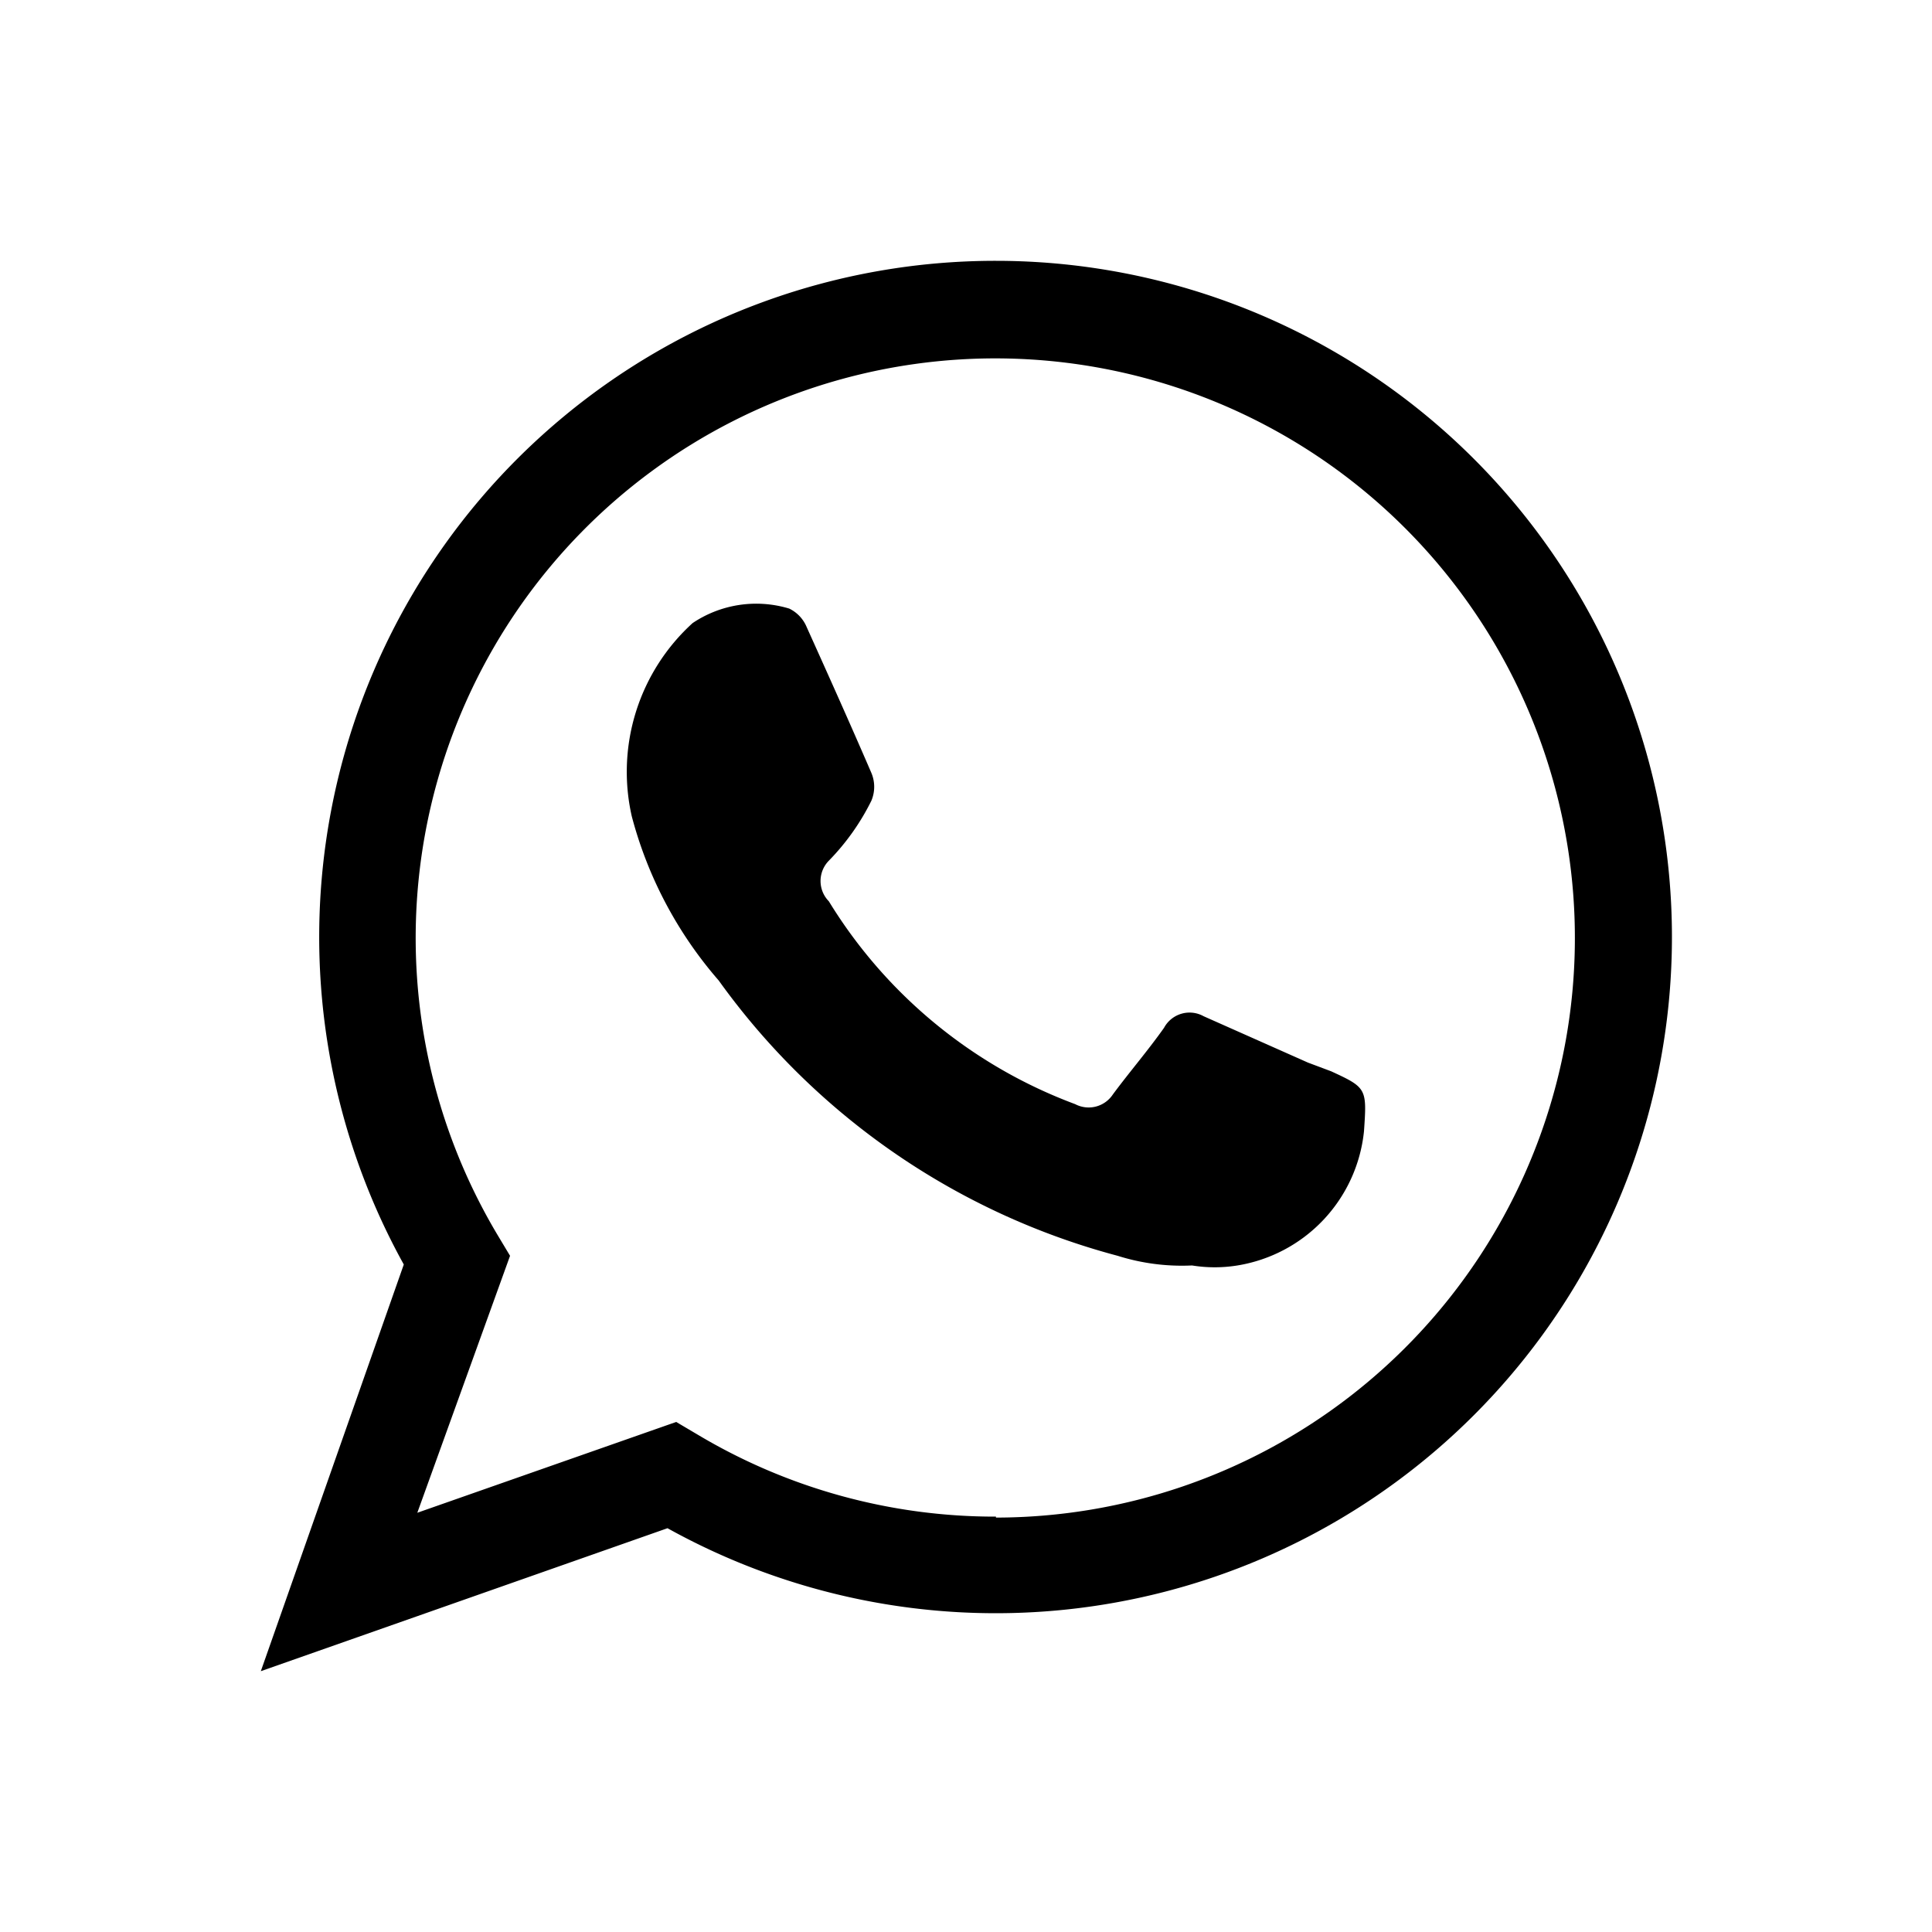
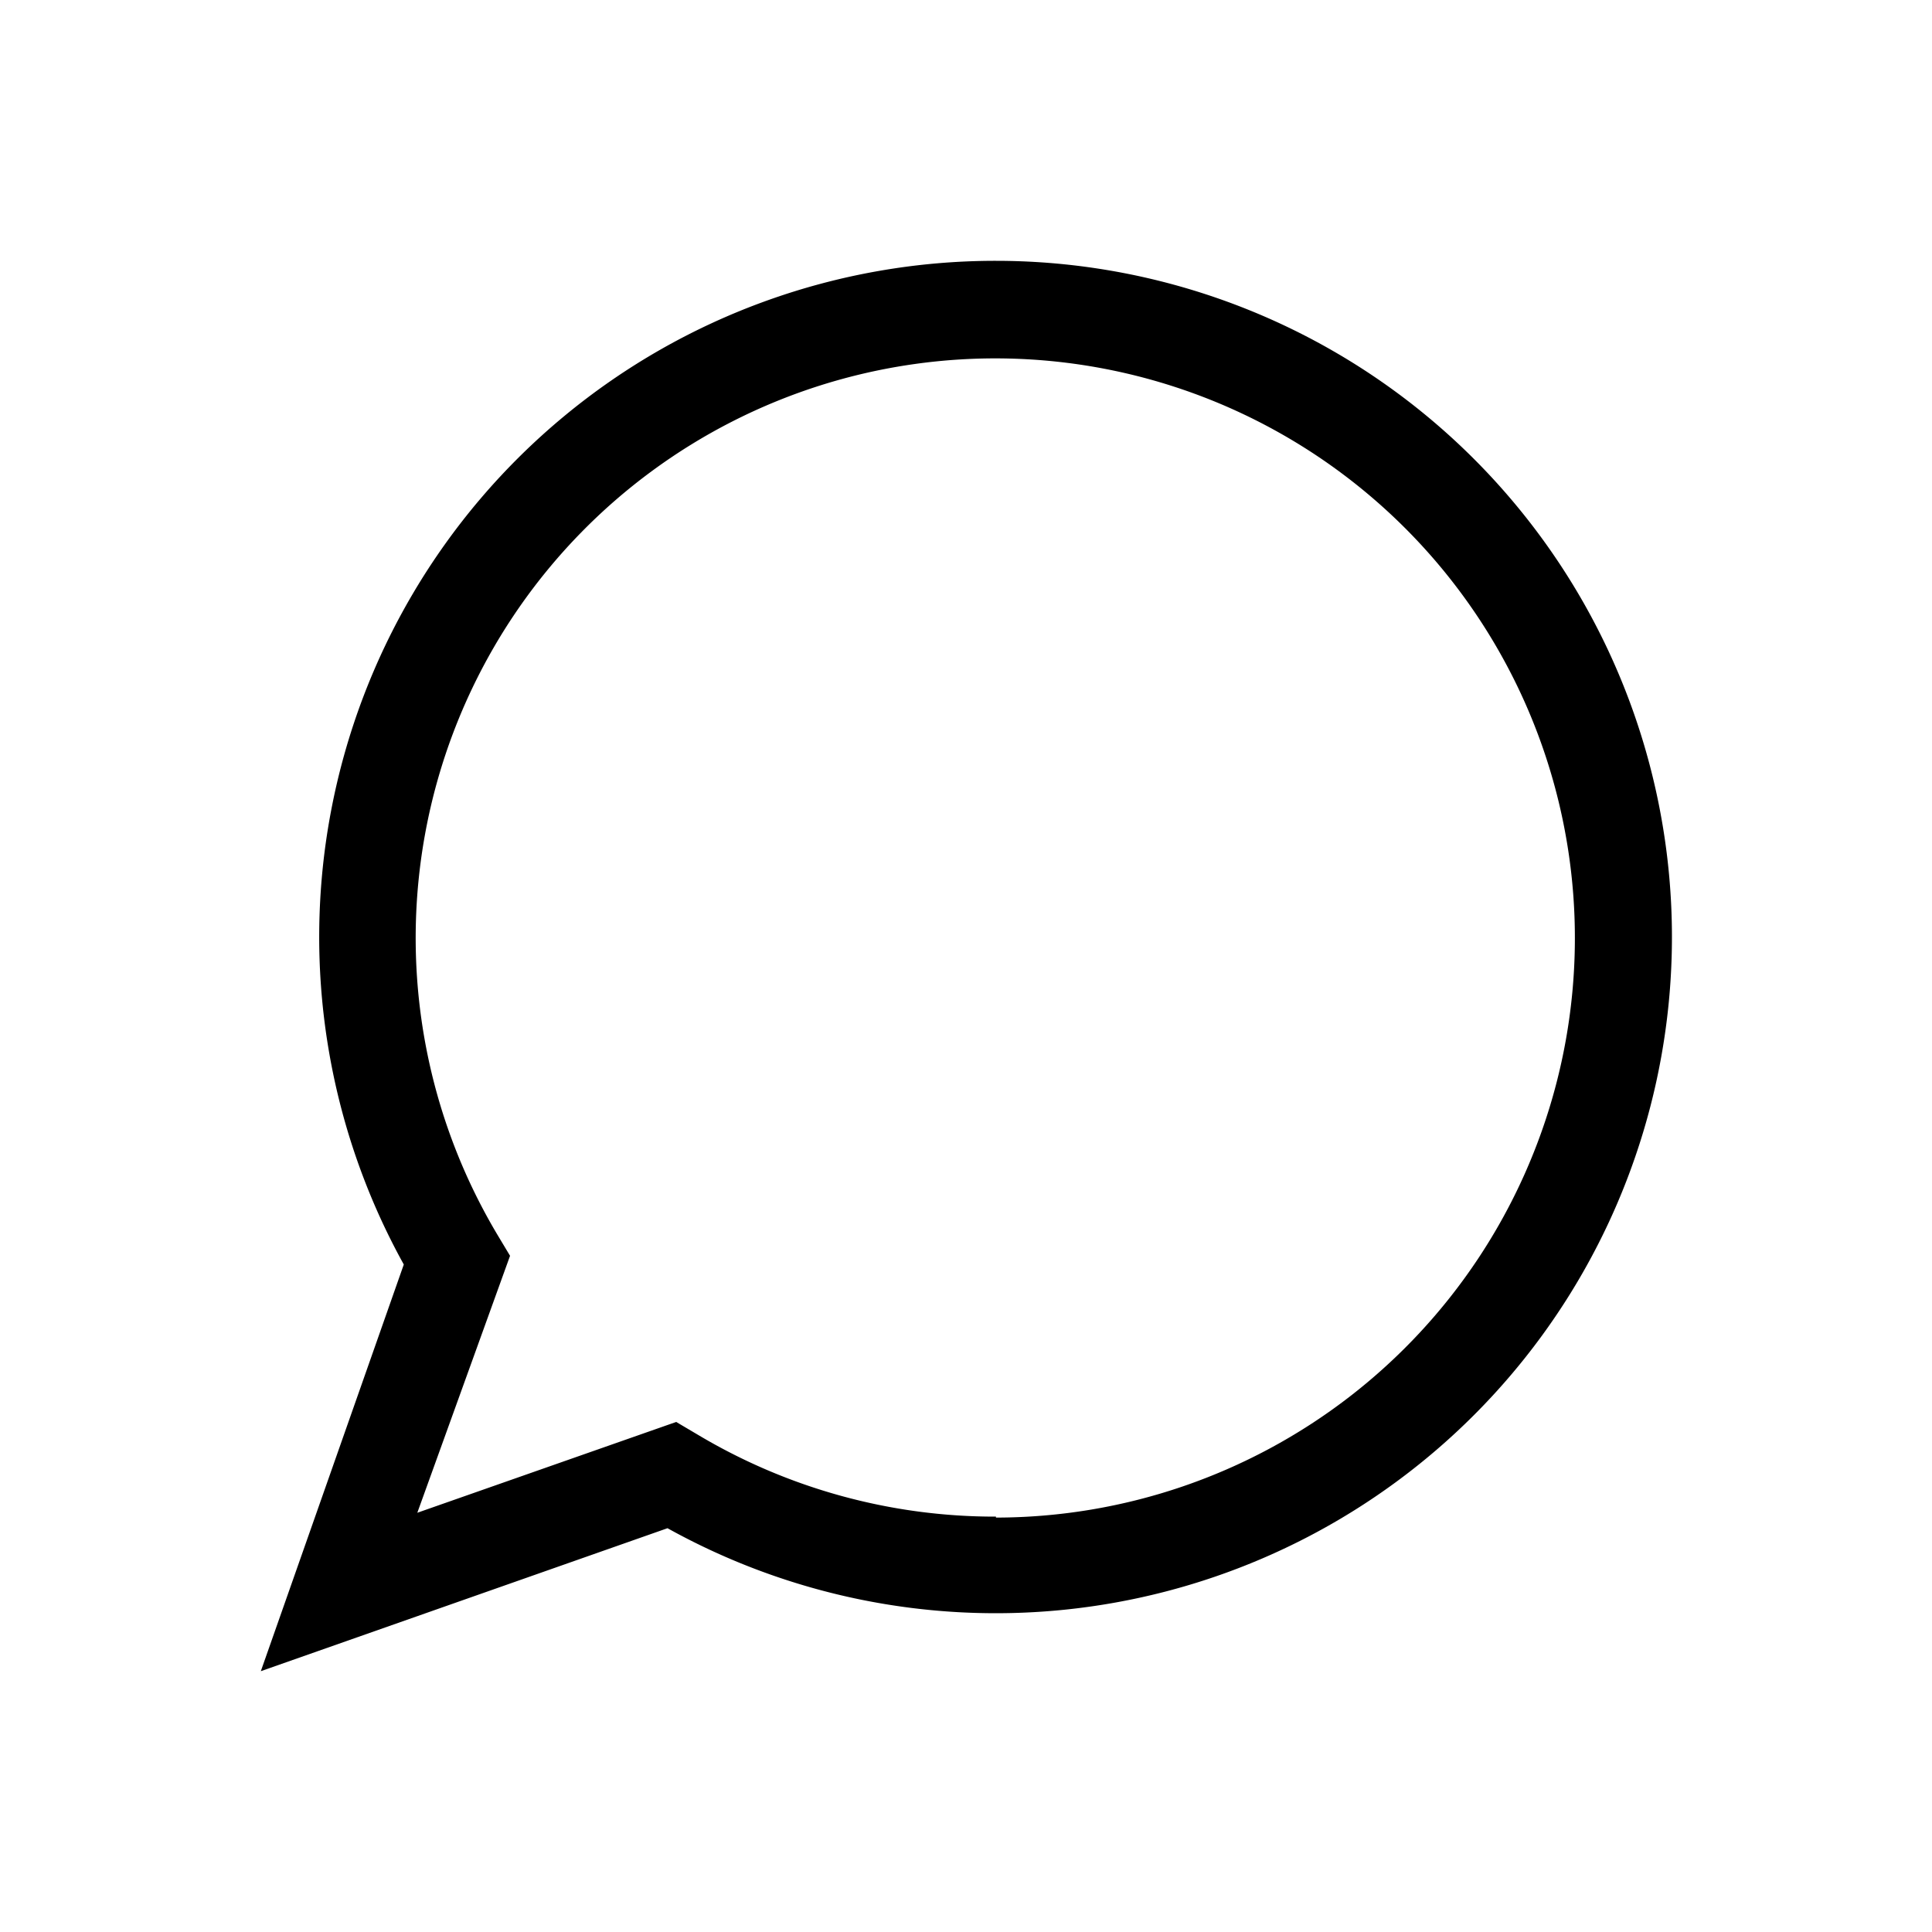
<svg xmlns="http://www.w3.org/2000/svg" id="Layer_1" data-name="Layer 1" viewBox="0 0 20 20">
  <defs>
    <style>.cls-1{fill:none;}.cls-2{clip-path:url(#clip-path);}.cls-3{clip-path:url(#clip-path-2);}.cls-4{clip-path:url(#clip-path-3);}.cls-5{clip-path:url(#clip-path-4);}</style>
    <clipPath id="clip-path">
-       <path class="cls-1" d="M385.11,152.56a1.3,1.3,0,0,1-1.28,1.32H369.24a1.31,1.31,0,0,1-1.29-1.32V142.33a1.31,1.31,0,0,1,1.29-1.32h14.58a1.31,1.31,0,0,1,1.29,1.32v10.23Zm-1.28-12.66H369.24a2.39,2.39,0,0,0-2.36,2.42v10.24a2.38,2.38,0,0,0,2.36,2.42h14.58a2.39,2.39,0,0,0,2.37-2.42V142.33A2.4,2.4,0,0,0,383.83,139.9Z" />
-     </clipPath>
+       </clipPath>
    <clipPath id="clip-path-2">
-       <path class="cls-1" d="M379.05,147.32l4.73-4.35a.57.57,0,0,0,0-.79.55.55,0,0,0-.77,0l-6.51,6L375.27,147h0a.34.34,0,0,0-.09-.08L370,142.14a.52.52,0,0,0-.76,0,.57.57,0,0,0,0,.79l4.78,4.38-4.76,4.57a.58.58,0,0,0,0,.79.56.56,0,0,0,.4.17.5.5,0,0,0,.36-.14l4.83-4.64,1.31,1.2a.58.58,0,0,0,.36.14.54.54,0,0,0,.36-.14l1.35-1.24,4.8,4.68a.55.55,0,0,0,.37.15.52.52,0,0,0,.4-.17.57.57,0,0,0,0-.78Z" />
-     </clipPath>
+       </clipPath>
    <clipPath id="clip-path-3">
      <path class="cls-1" d="M437.17,144.61a1.3,1.3,0,0,1-1.28,1.32H421.3a1.31,1.31,0,0,1-1.29-1.32V134.38a1.31,1.31,0,0,1,1.29-1.32h14.58a1.31,1.31,0,0,1,1.29,1.32v10.23ZM435.89,132H421.3a2.39,2.39,0,0,0-2.36,2.42v10.24A2.38,2.38,0,0,0,421.3,147h14.58a2.39,2.39,0,0,0,2.37-2.42V134.38A2.4,2.4,0,0,0,435.89,132Z" />
    </clipPath>
    <clipPath id="clip-path-4">
-       <path class="cls-1" d="M431.11,139.37l4.73-4.35a.57.57,0,0,0,0-.79.55.55,0,0,0-.77,0l-6.51,6L427.33,139h0a.34.34,0,0,0-.09-.08l-5.17-4.75a.52.52,0,0,0-.76,0,.57.57,0,0,0,0,.79l4.78,4.38L421.36,144a.57.57,0,0,0,0,.78.56.56,0,0,0,.4.17.5.5,0,0,0,.36-.14l4.83-4.64,1.31,1.2a.58.58,0,0,0,.36.14.54.54,0,0,0,.36-.14l1.35-1.24,4.8,4.68a.55.55,0,0,0,.37.15.52.52,0,0,0,.4-.17.57.57,0,0,0,0-.78Z" />
-     </clipPath>
+       </clipPath>
  </defs>
  <title>Artboard 5 copy 8</title>
-   <path class="cls-1" d="M10.31,3.7a6,6,0,0,0-5.15,9.08l.12.2-.94,2.68L7,14.72l.2.12A6,6,0,1,0,10.31,3.7Zm3.81,8a1.57,1.57,0,0,1-1.31,1.39,1.47,1.47,0,0,1-.47,0,2.21,2.21,0,0,1-.77-.1,7.43,7.43,0,0,1-4.05-2.86,4.23,4.23,0,0,1-.9-1.7,2.08,2.08,0,0,1,.63-2,1.18,1.18,0,0,1,1-.15.37.37,0,0,1,.18.19c.23.51.45,1,.67,1.51a.37.37,0,0,1,0,.29,2.42,2.42,0,0,1-.44.62.3.3,0,0,0,0,.42,5.06,5.06,0,0,0,2.55,2.1.3.3,0,0,0,.39-.1c.17-.23.36-.45.53-.69a.3.3,0,0,1,.41-.12l1.08.48.24.11C14.15,11.26,14.15,11.27,14.12,11.67Z" />
-   <path d="M13.78,11.09,13.54,11l-1.08-.48a.3.3,0,0,0-.41.12c-.17.24-.36.46-.53.69a.3.3,0,0,1-.39.1,5.06,5.06,0,0,1-2.55-2.1.3.3,0,0,1,0-.42,2.42,2.42,0,0,0,.44-.62.37.37,0,0,0,0-.29c-.22-.51-.44-1-.67-1.51a.37.37,0,0,0-.18-.19,1.18,1.18,0,0,0-1,.15,2.08,2.08,0,0,0-.63,2,4.23,4.23,0,0,0,.9,1.7A7.43,7.43,0,0,0,11.57,13a2.21,2.21,0,0,0,.77.1,1.47,1.47,0,0,0,.47,0,1.57,1.57,0,0,0,1.31-1.39C14.15,11.27,14.15,11.26,13.78,11.09Z" />
  <path d="M10.31,2.7A7,7,0,0,0,4.18,13.09L2.7,17.3l4.21-1.48A7,7,0,1,0,10.31,2.7Zm0,13a6,6,0,0,1-3.09-.85L7,14.72l-2.68.94L5.28,13l-.12-.2a6,6,0,1,1,5.15,2.91Z" />
</svg>